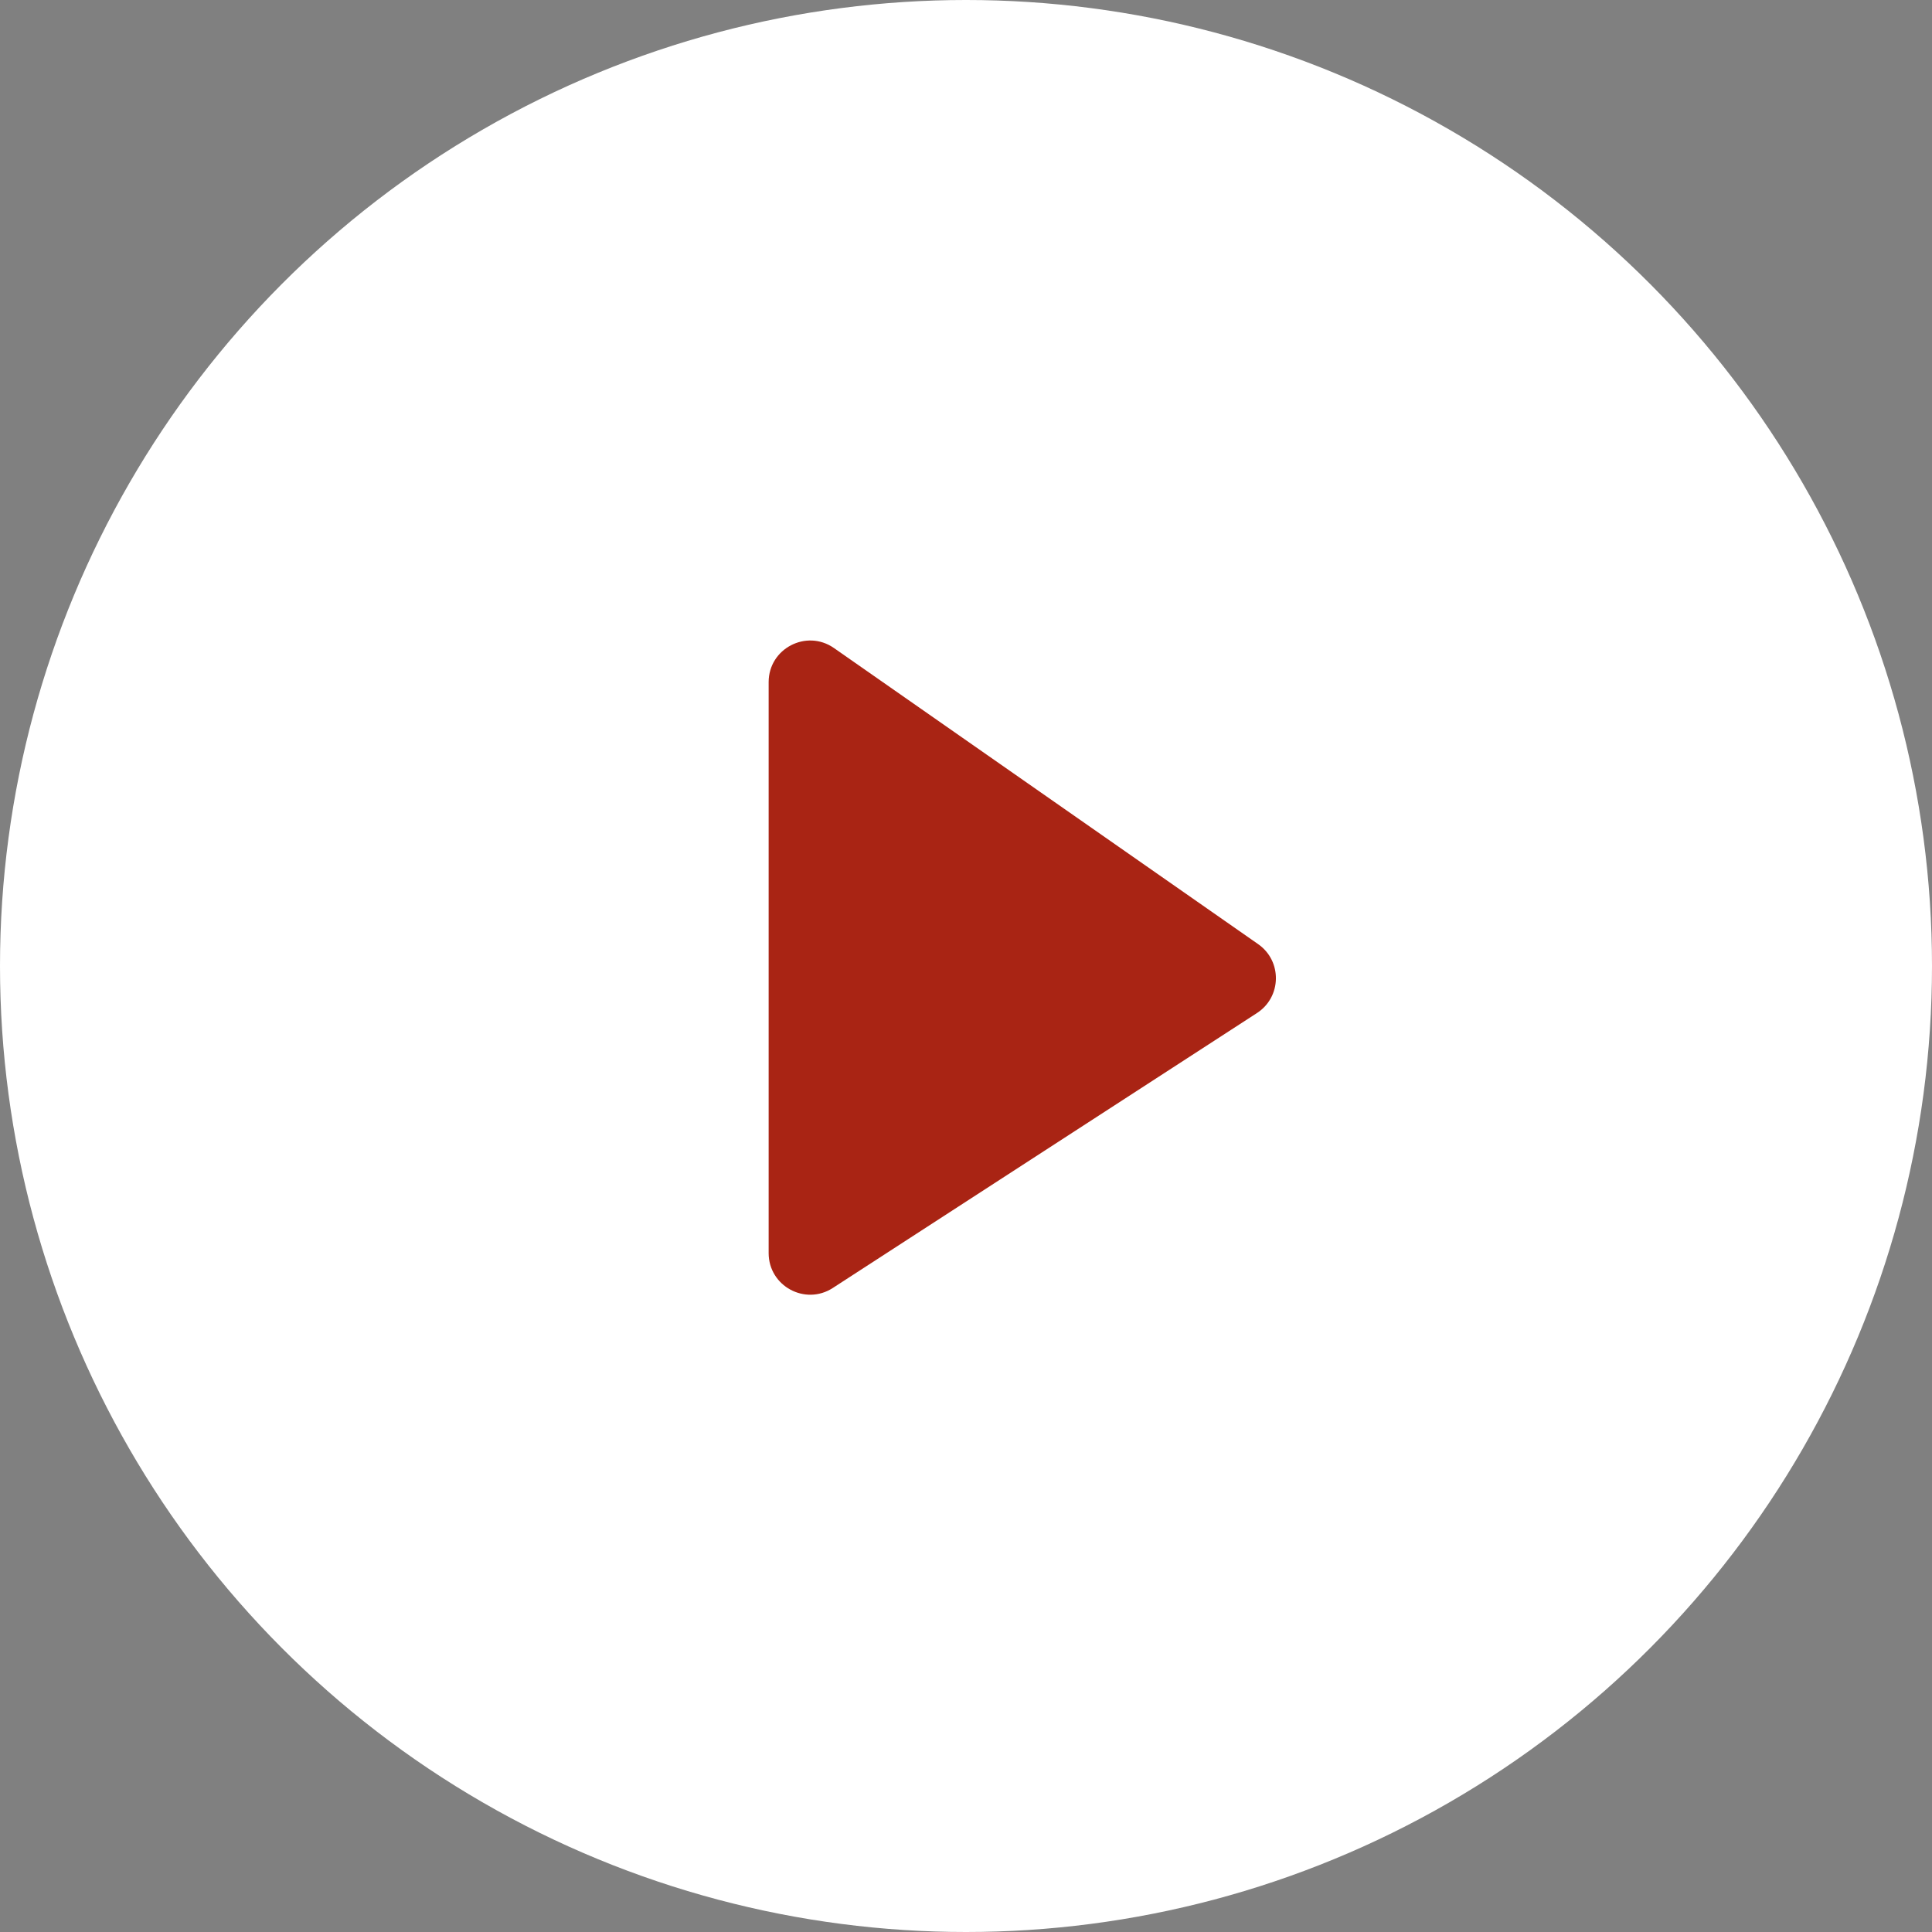
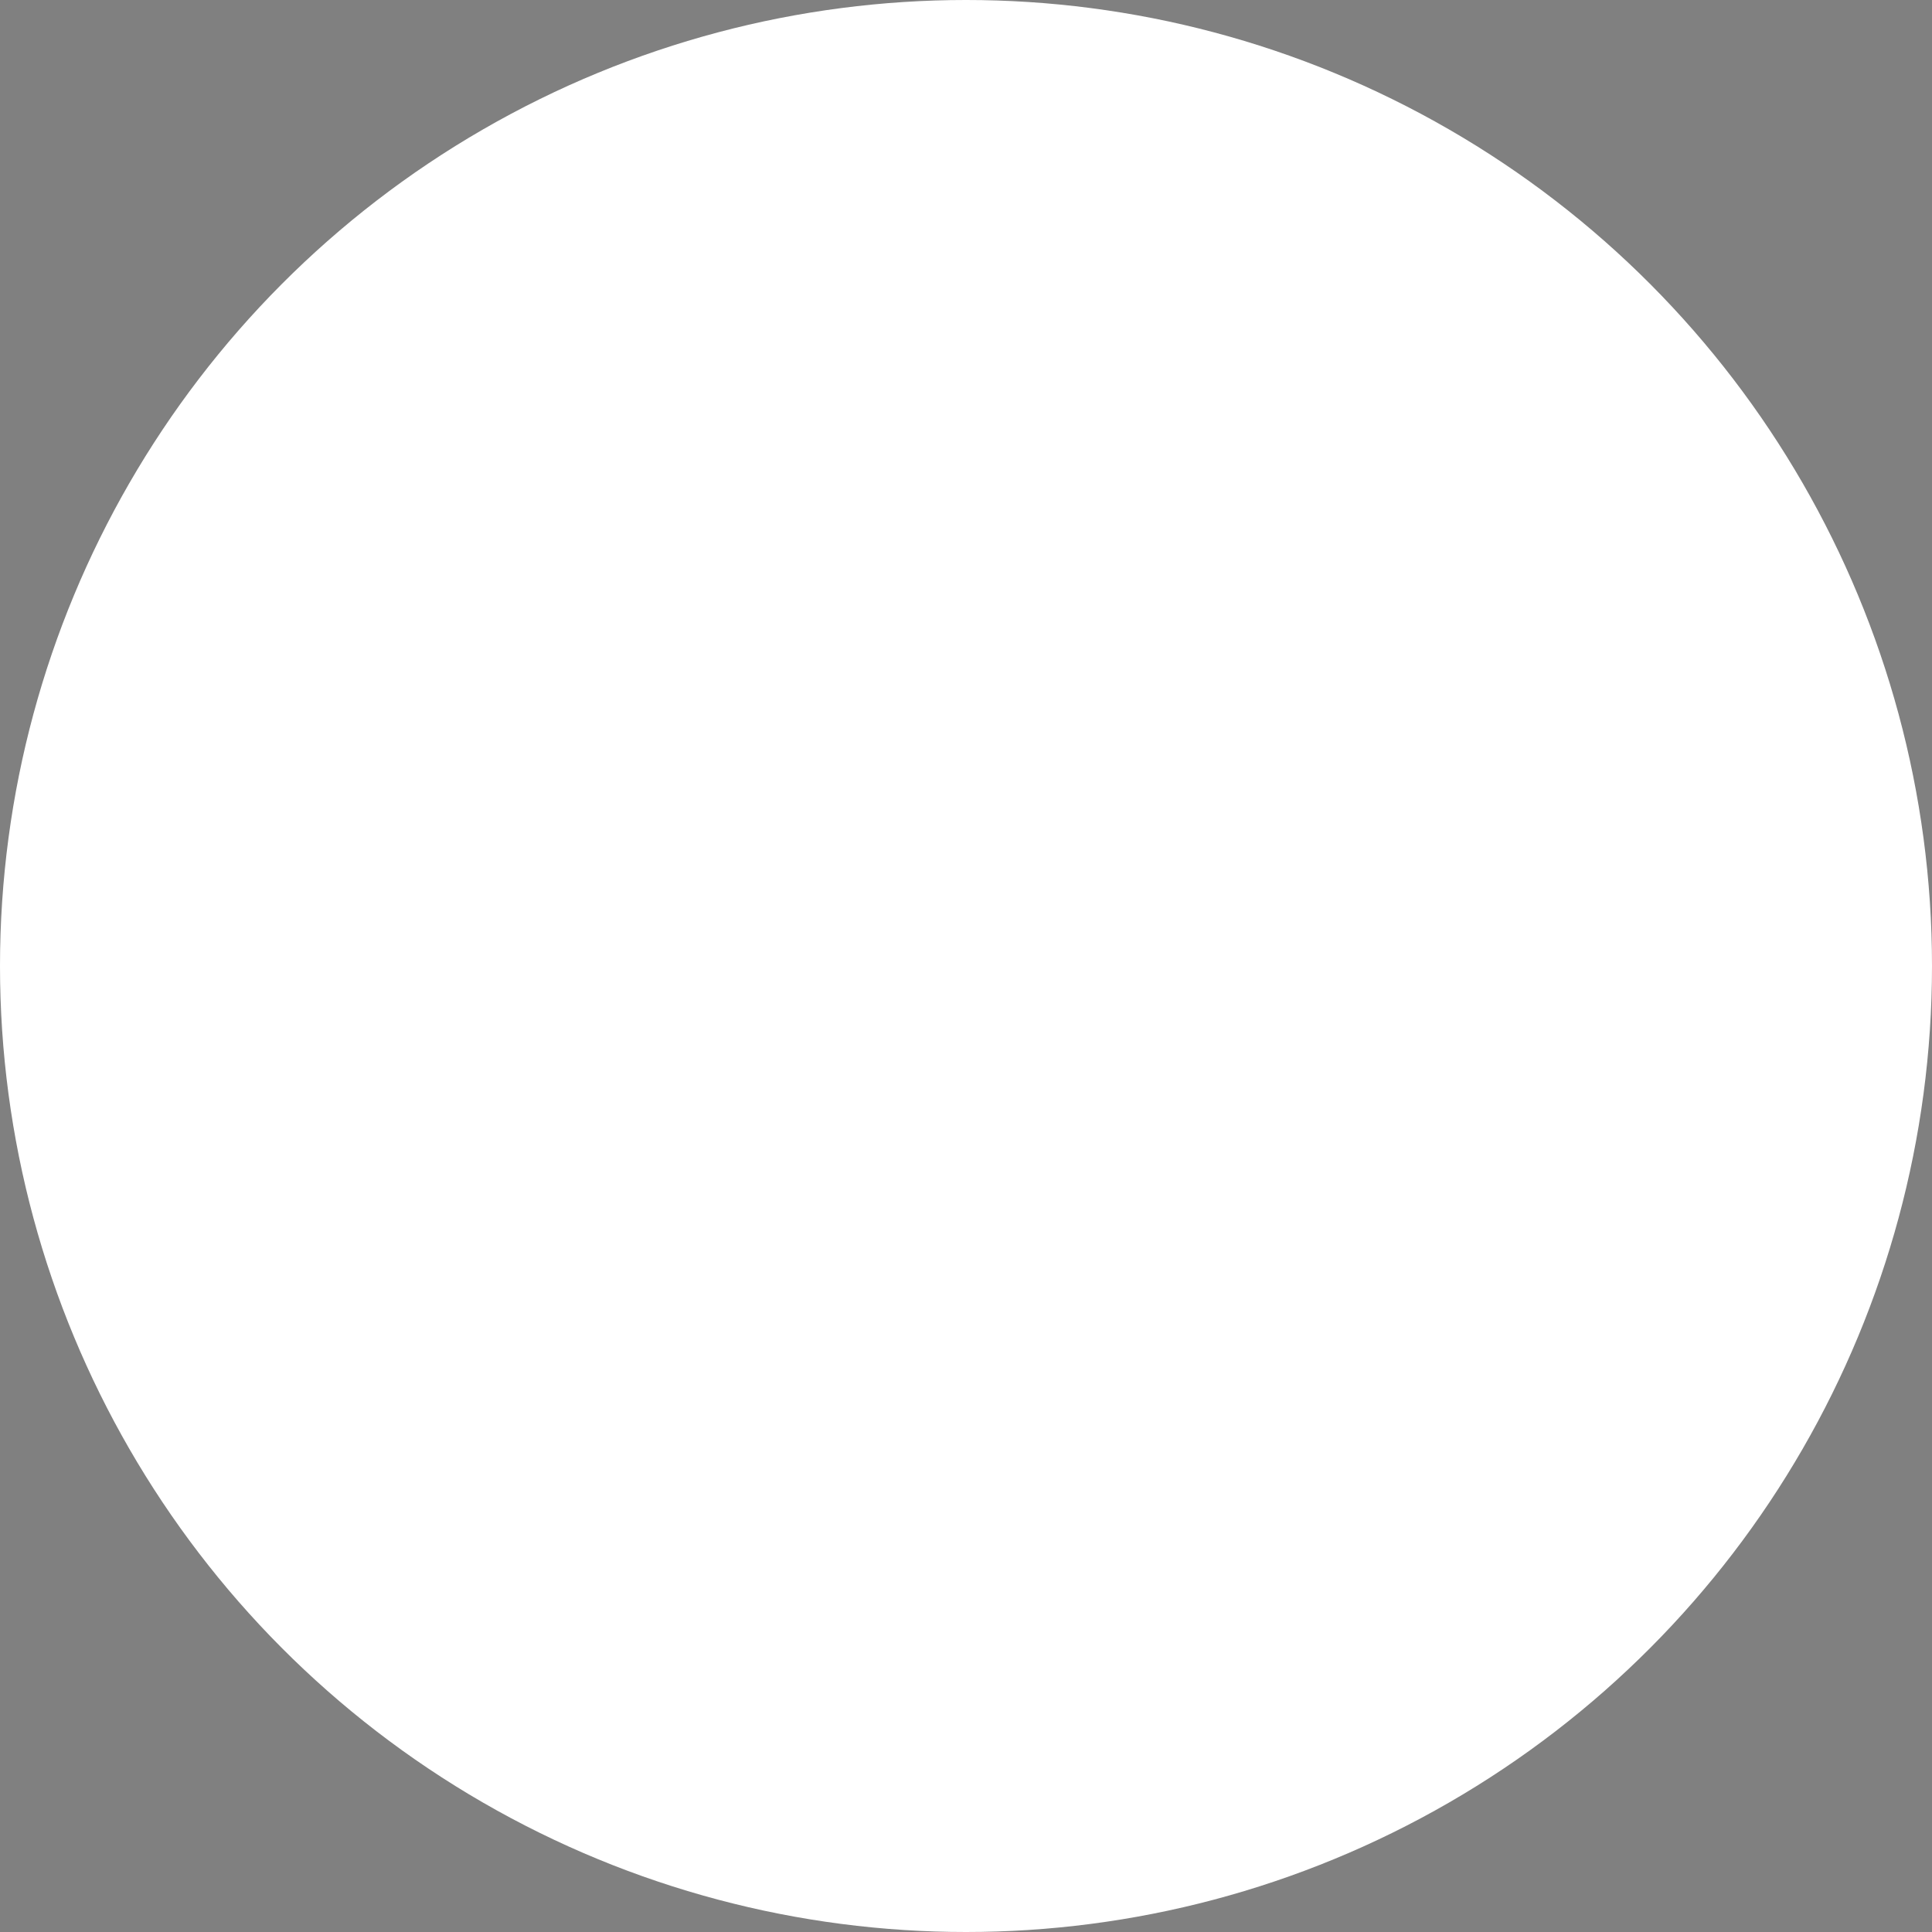
<svg xmlns="http://www.w3.org/2000/svg" width="93" height="93" viewBox="0 0 93 93" fill="none">
  <rect x="0" y="0" width="93" height="93" fill="#808080" stroke="none" />
  <circle cx="46.5" cy="46.5" r="46.5" fill="white" />
-   <path d="M37 60.32V32.835C37 31.218 38.819 30.27 40.145 31.195L60.562 45.447C61.727 46.259 61.697 47.993 60.505 48.765L40.088 61.999C38.757 62.861 37 61.906 37 60.32Z" fill="#A92414" />
</svg>